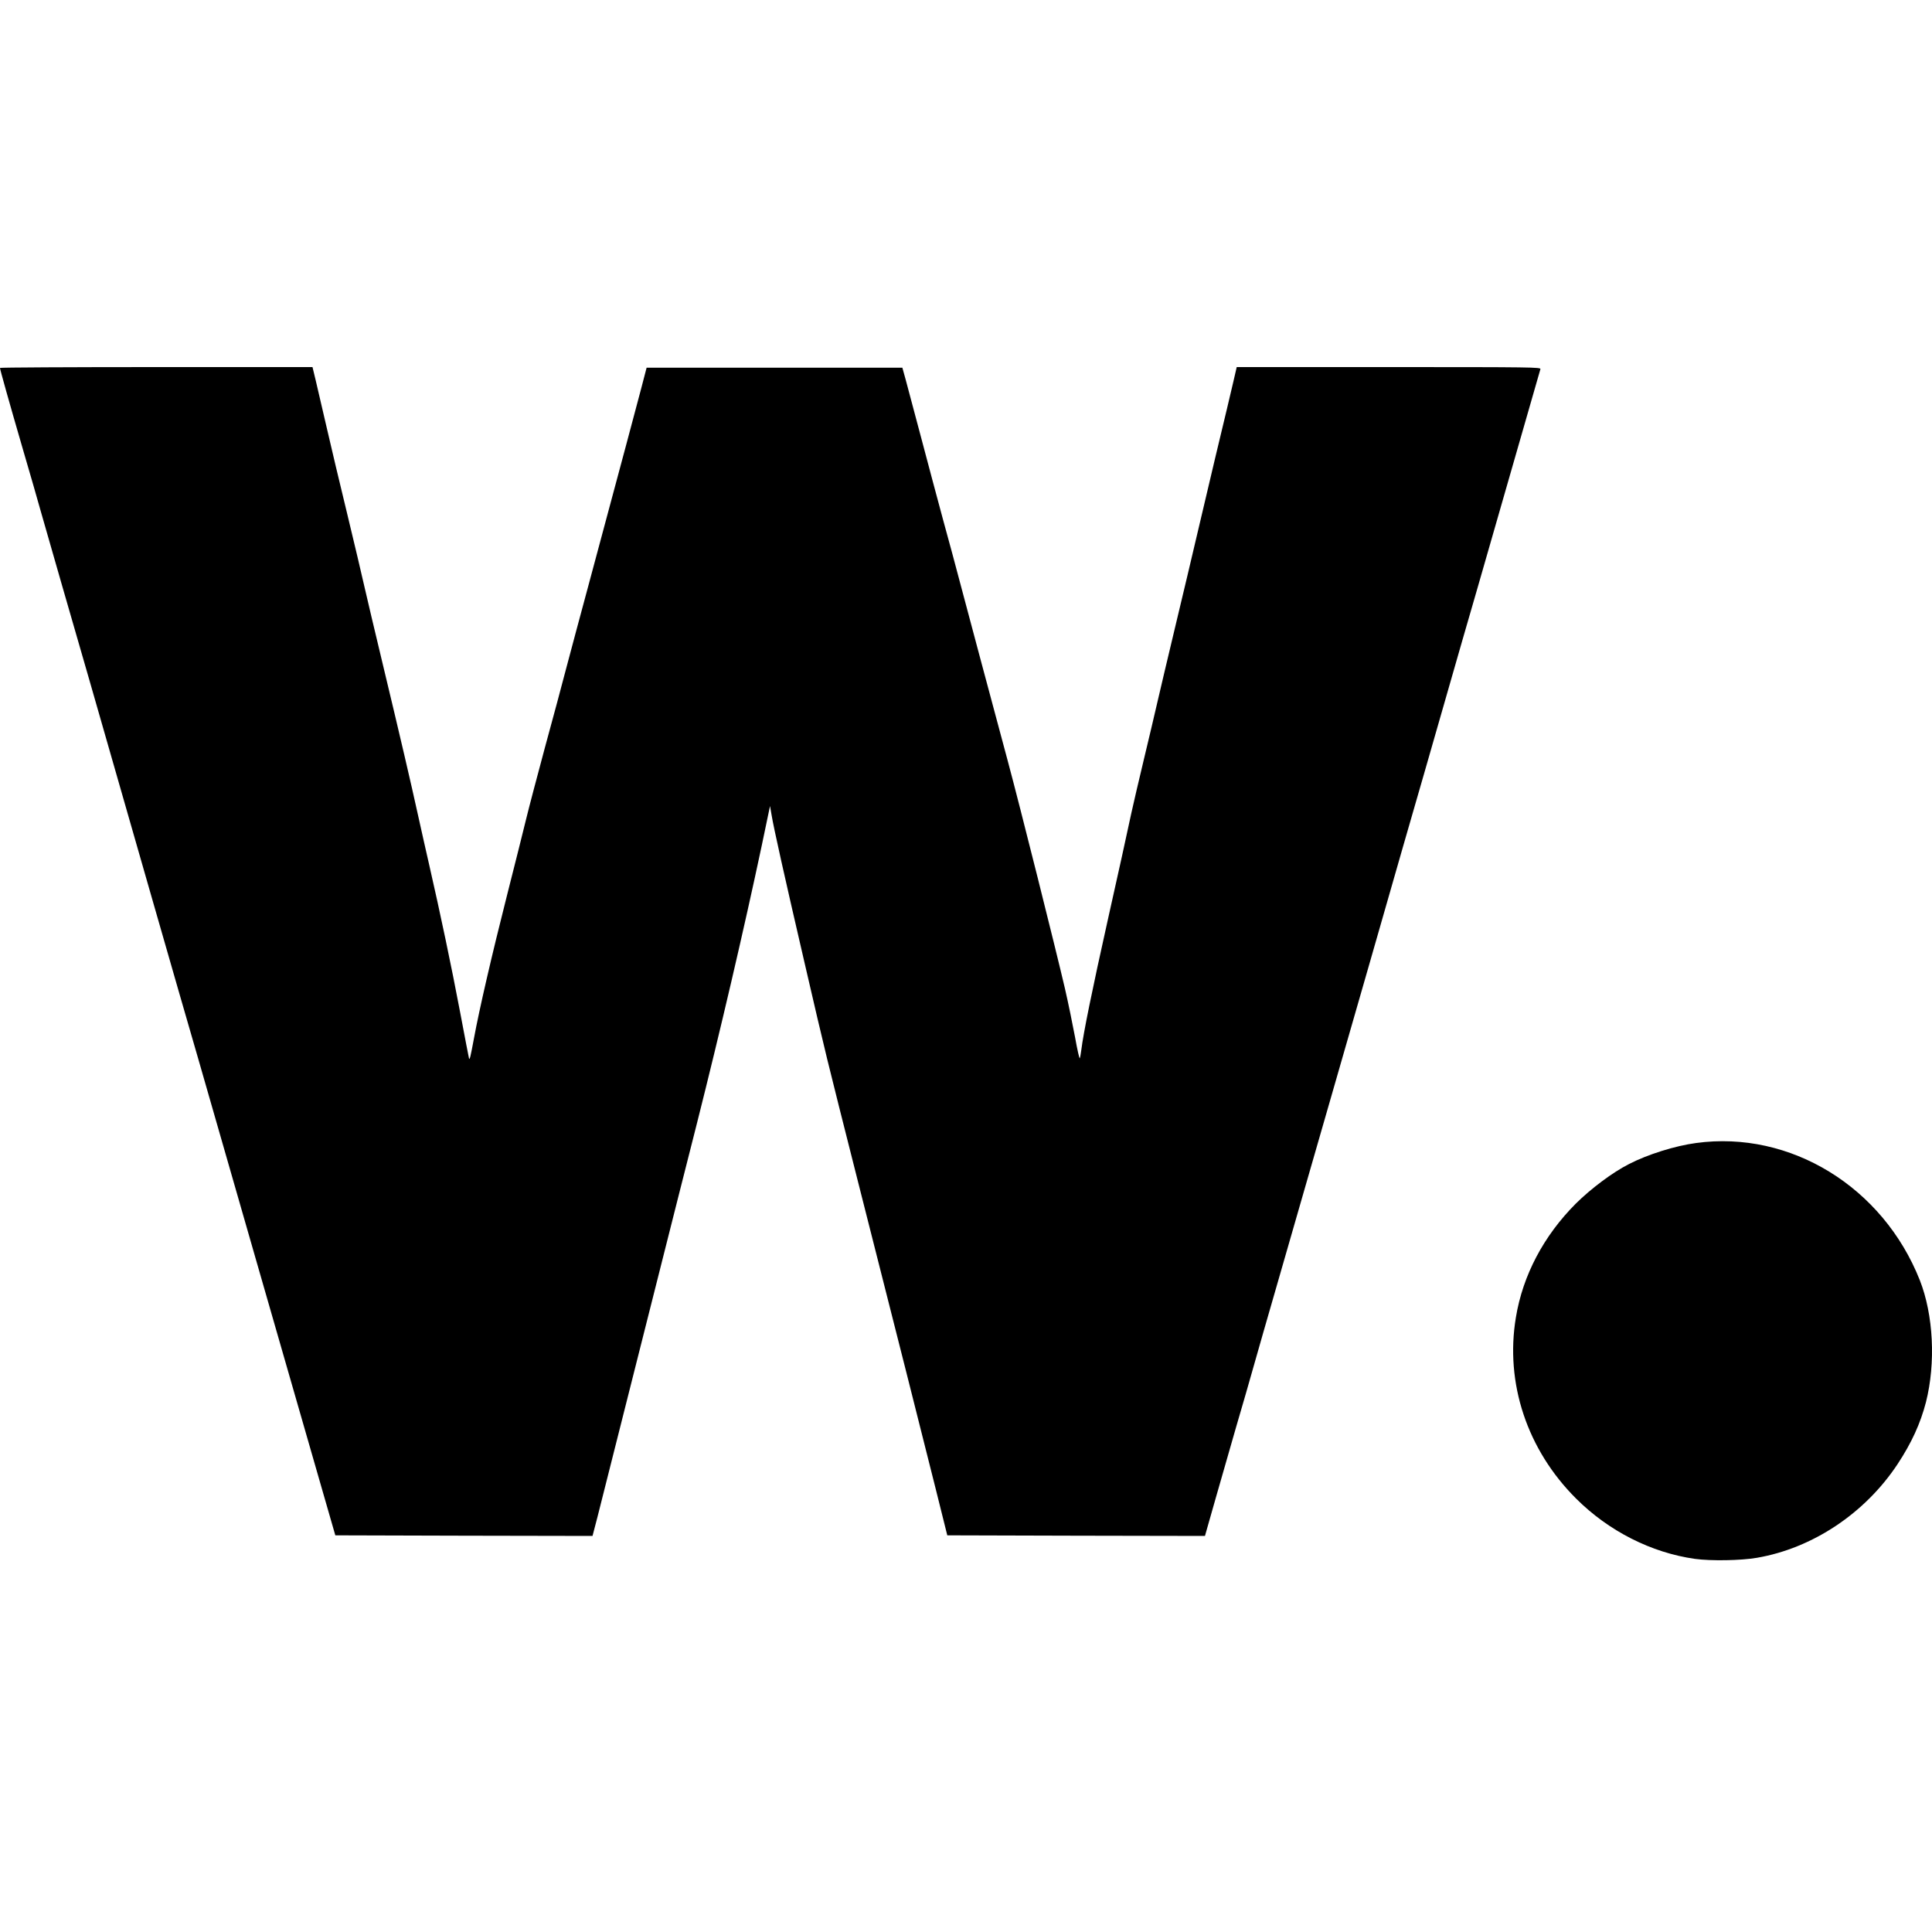
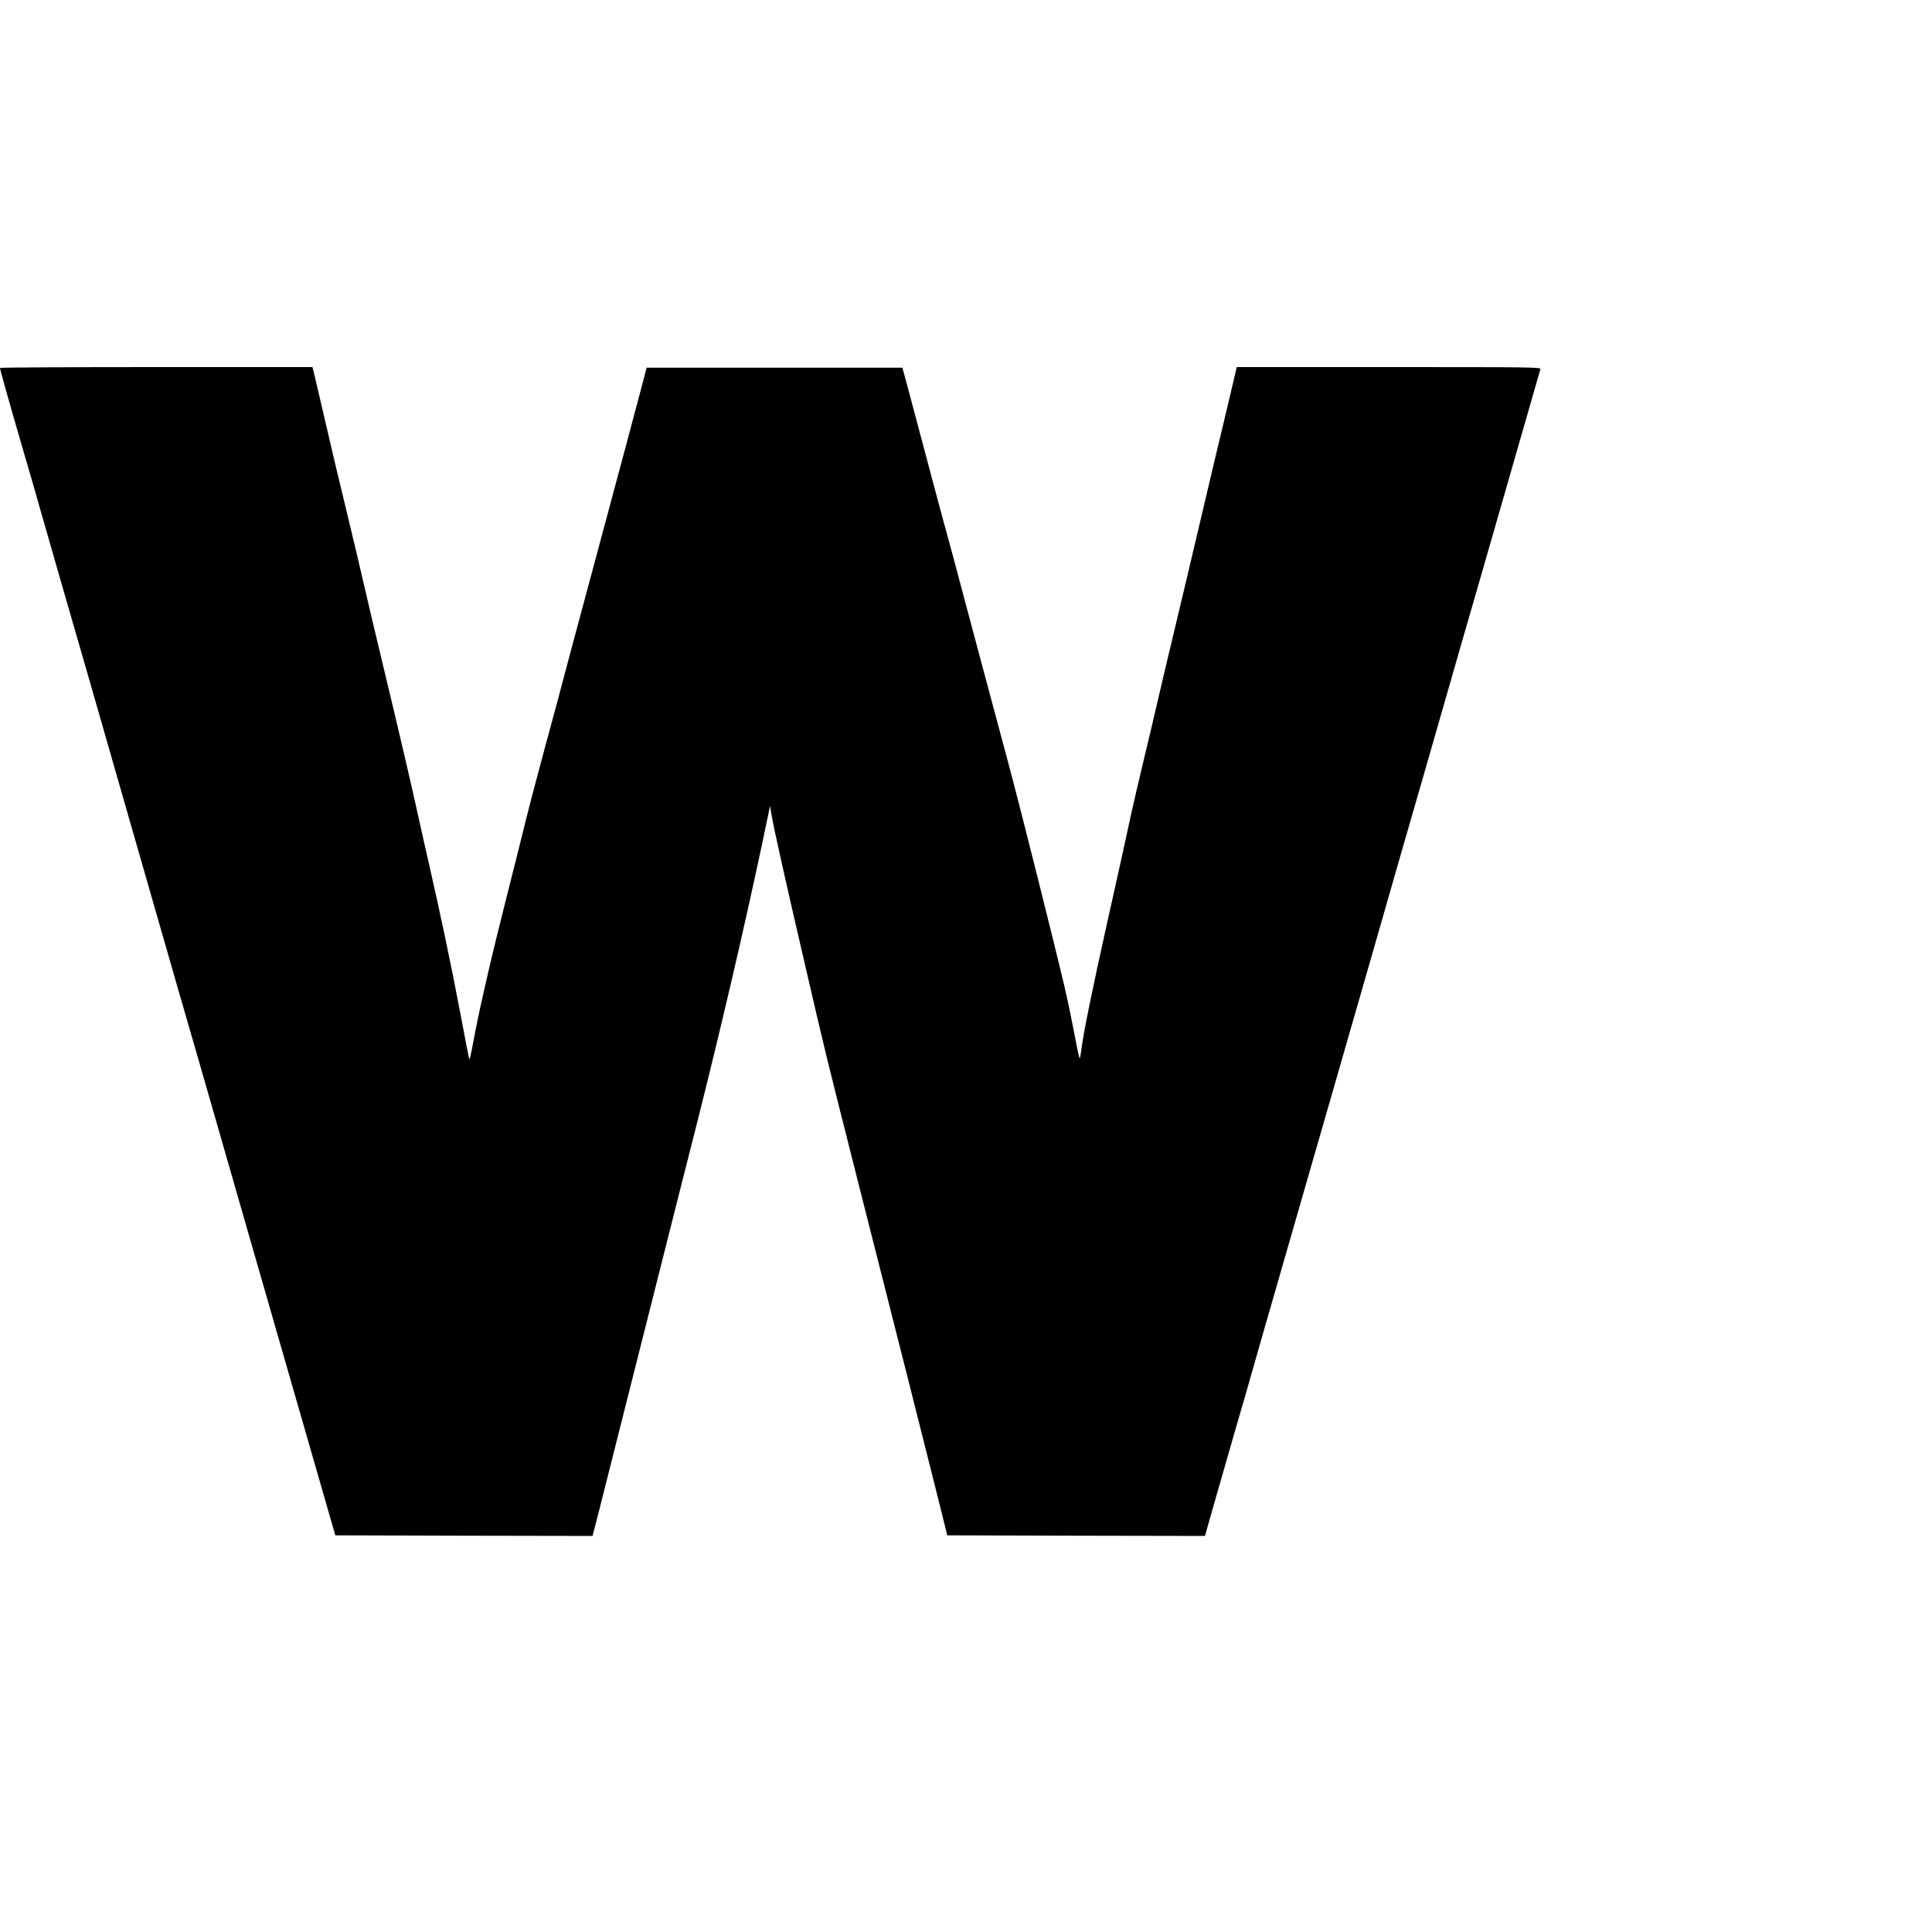
<svg xmlns="http://www.w3.org/2000/svg" version="1.0" width="16pt" height="16pt" viewBox="0 0 16 16" preserveAspectRatio="xMidYMid meet">
  <g transform="translate(0,16) scale(0.001,-0.001)" fill="#000000" stroke="none">
    <path d="M0 12953 c0 -13 76 -283 185 -658 63 -214 130 -448 150 -520 20 -71 99 -346 175 -610 76 -264 180 -624 231 -800 293 -1021 381 -1329 512 -1785 80 -278 183 -638 230 -800 47 -162 120 -414 162 -560 42 -146 154 -537 250 -870 96 -333 204 -708 240 -835 78 -271 319 -1108 508 -1765 l134 -465 1065 -3 1065 -2 41 157 c46 181 293 1161 512 2028 82 325 221 876 310 1225 195 772 391 1613 539 2310 l68 325 13 -75 c17 -105 108 -512 271 -1215 183 -790 170 -736 448 -1835 332 -1308 526 -2074 640 -2530 l96 -385 1067 -3 1067 -2 9 32 c5 18 42 148 82 288 40 140 114 399 165 575 52 176 119 410 150 520 31 110 114 400 185 645 71 245 162 562 203 705 41 143 154 537 252 875 97 338 239 831 315 1095 270 943 323 1126 460 1600 76 264 146 507 155 540 9 33 79 276 155 540 77 264 173 599 215 745 61 212 412 1432 432 1503 5 16 -59 17 -1255 17 l-1260 0 -27 -117 c-15 -65 -83 -352 -152 -638 -68 -286 -142 -599 -164 -695 -22 -96 -94 -398 -159 -670 -65 -272 -135 -567 -155 -655 -20 -88 -70 -299 -111 -470 -41 -170 -88 -373 -105 -450 -39 -185 -104 -477 -194 -880 -130 -582 -204 -946 -220 -1080 -4 -33 -10 -64 -13 -69 -3 -5 -21 73 -39 175 -19 101 -56 283 -84 404 -72 310 -372 1508 -475 1890 -47 176 -148 552 -224 835 -76 283 -157 587 -180 675 -23 88 -80 300 -127 470 -46 171 -129 479 -183 685 -55 206 -113 422 -128 480 l-29 105 -1059 0 -1059 0 -43 -165 c-40 -152 -153 -576 -442 -1650 -62 -228 -141 -525 -177 -660 -35 -135 -116 -436 -180 -670 -63 -234 -133 -499 -155 -590 -22 -91 -93 -374 -158 -630 -125 -492 -231 -950 -275 -1190 -29 -155 -35 -181 -41 -165 -2 6 -35 179 -74 385 -70 371 -166 827 -255 1215 -25 110 -66 290 -90 400 -62 283 -155 681 -294 1260 -66 275 -136 570 -155 655 -19 85 -82 352 -140 592 -59 241 -135 563 -170 715 -36 153 -77 329 -91 391 l-27 112 -1294 0 c-712 0 -1294 -3 -1294 -7z" />
-     <path d="M14046 6534 c-173 -23 -400 -94 -555 -174 -136 -69 -314 -202 -442 -329 -265 -266 -438 -593 -495 -941 -91 -544 93 -1096 498 -1500 270 -270 624 -449 985 -500 132 -18 380 -14 513 9 461 79 896 369 1165 776 116 176 189 336 235 513 82 325 62 723 -51 1010 -306 773 -1073 1243 -1853 1136z" />
  </g>
</svg>